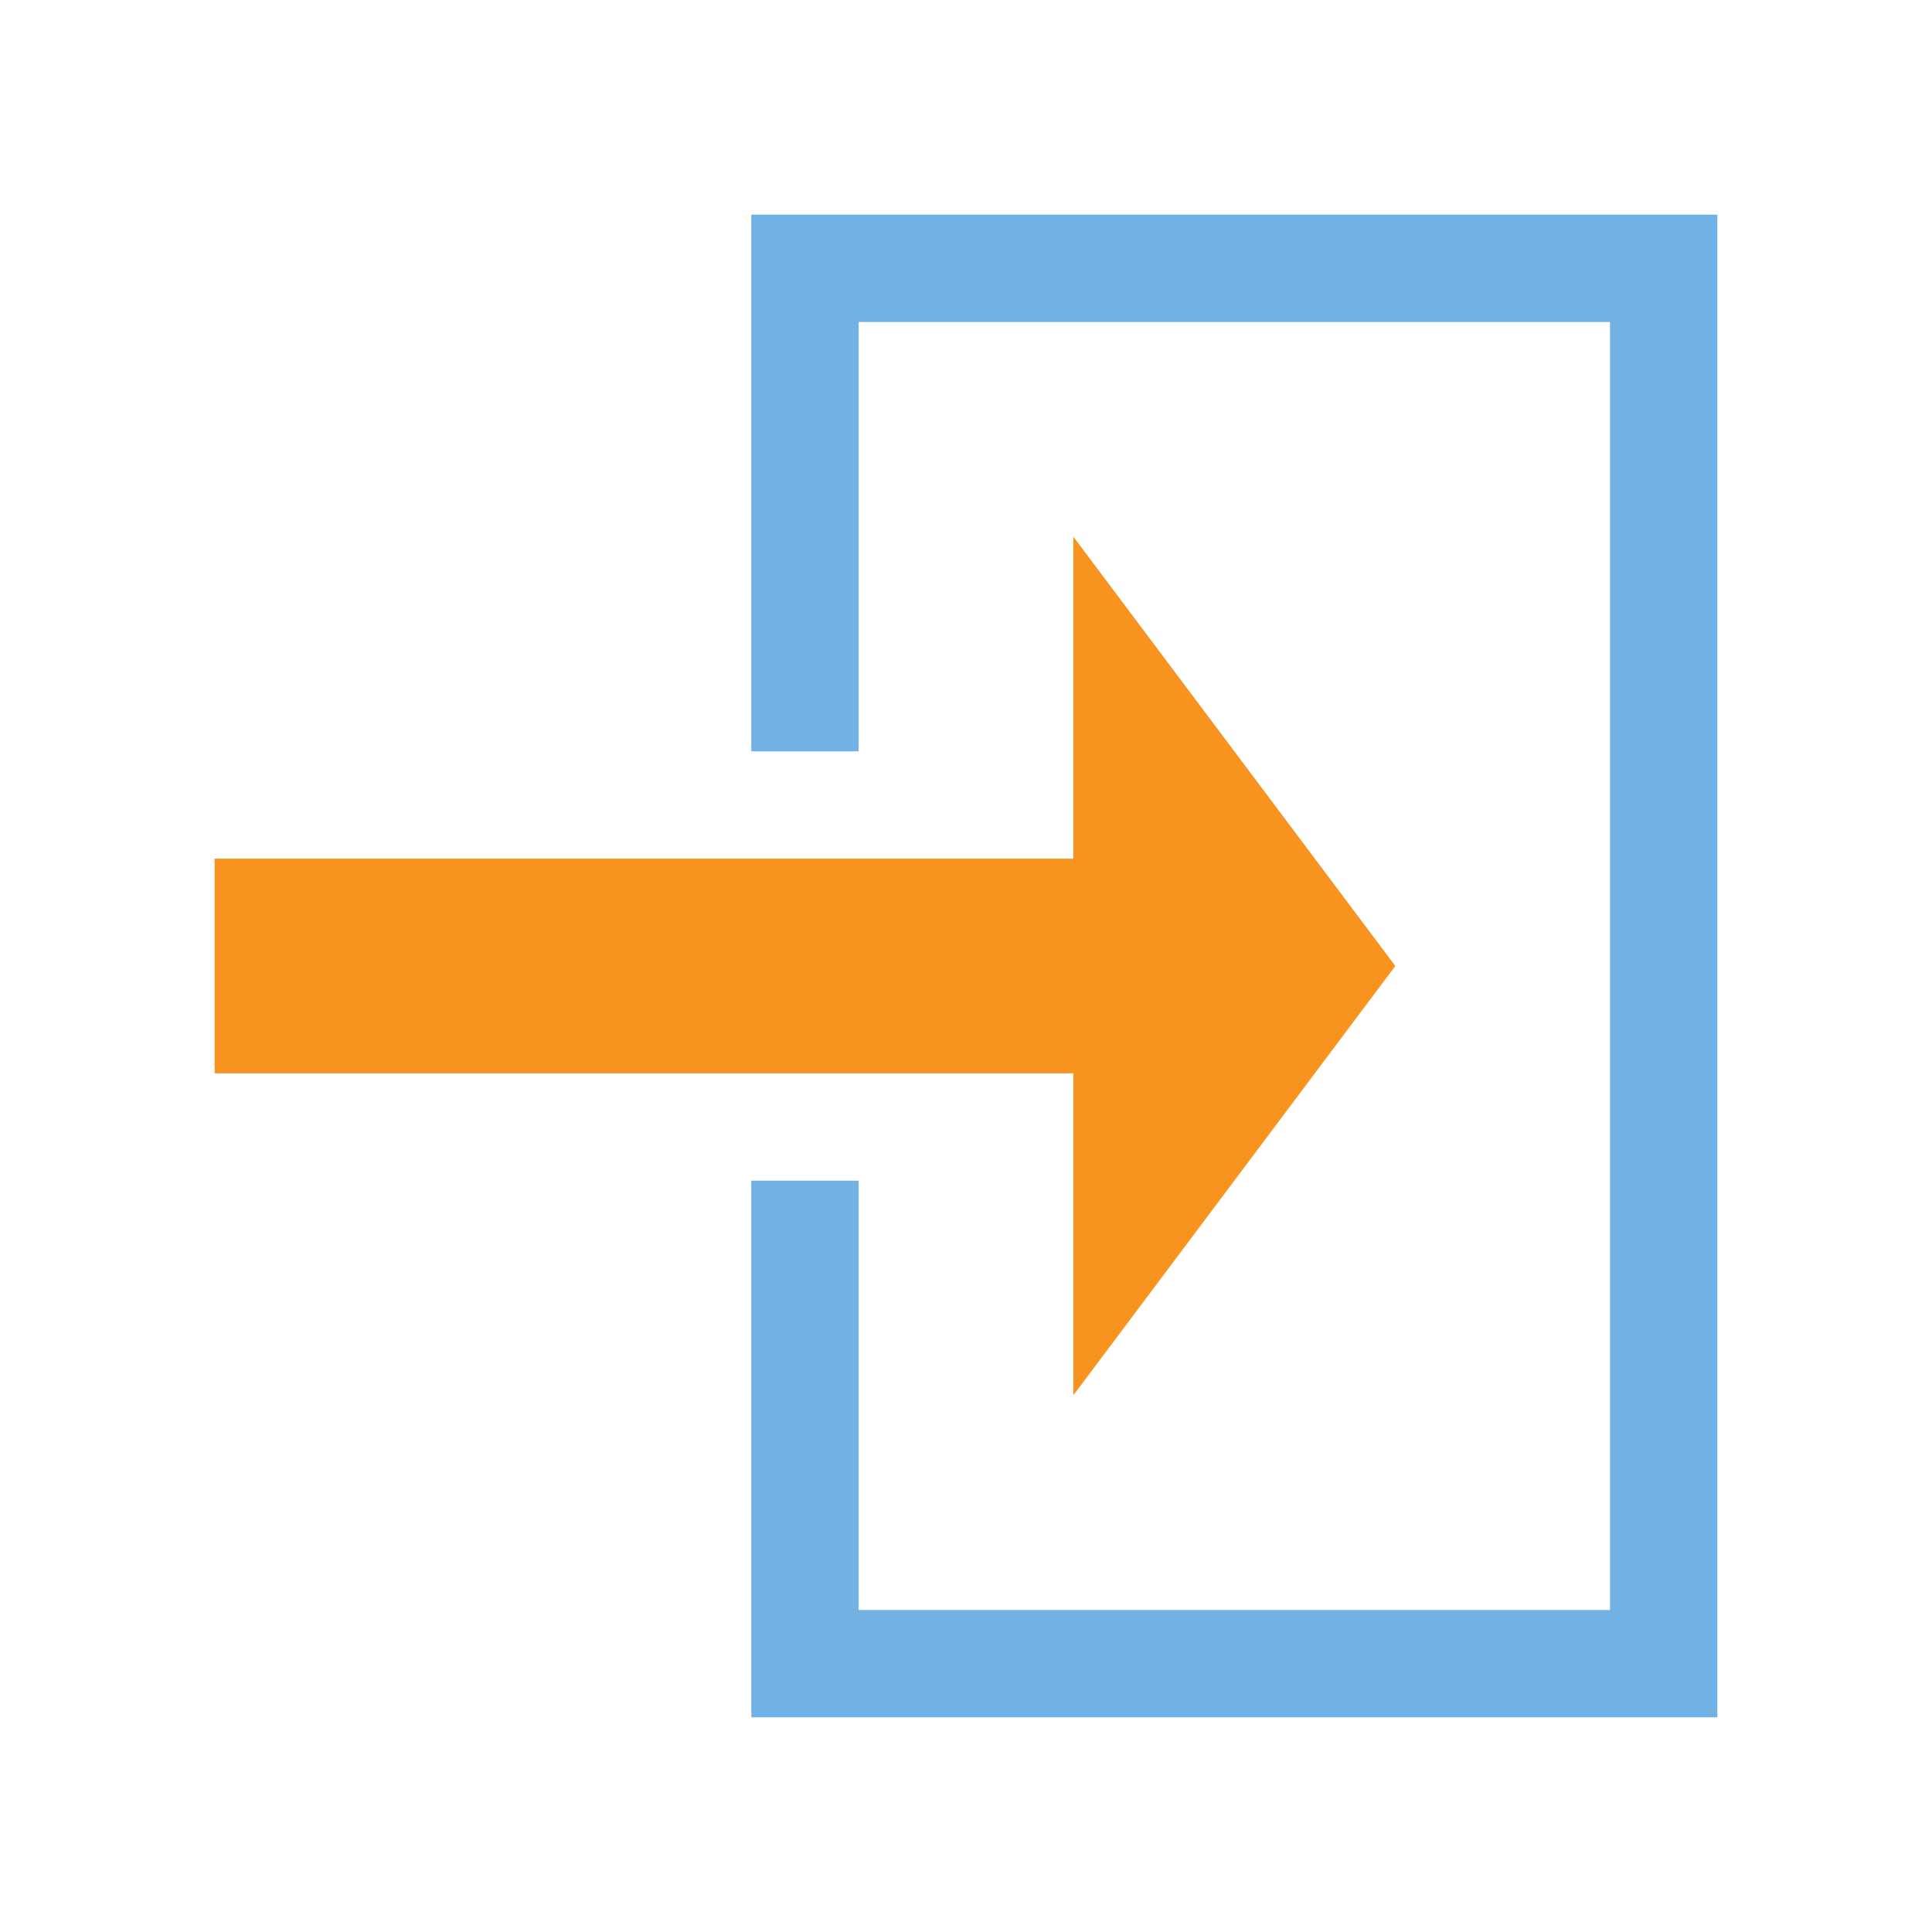
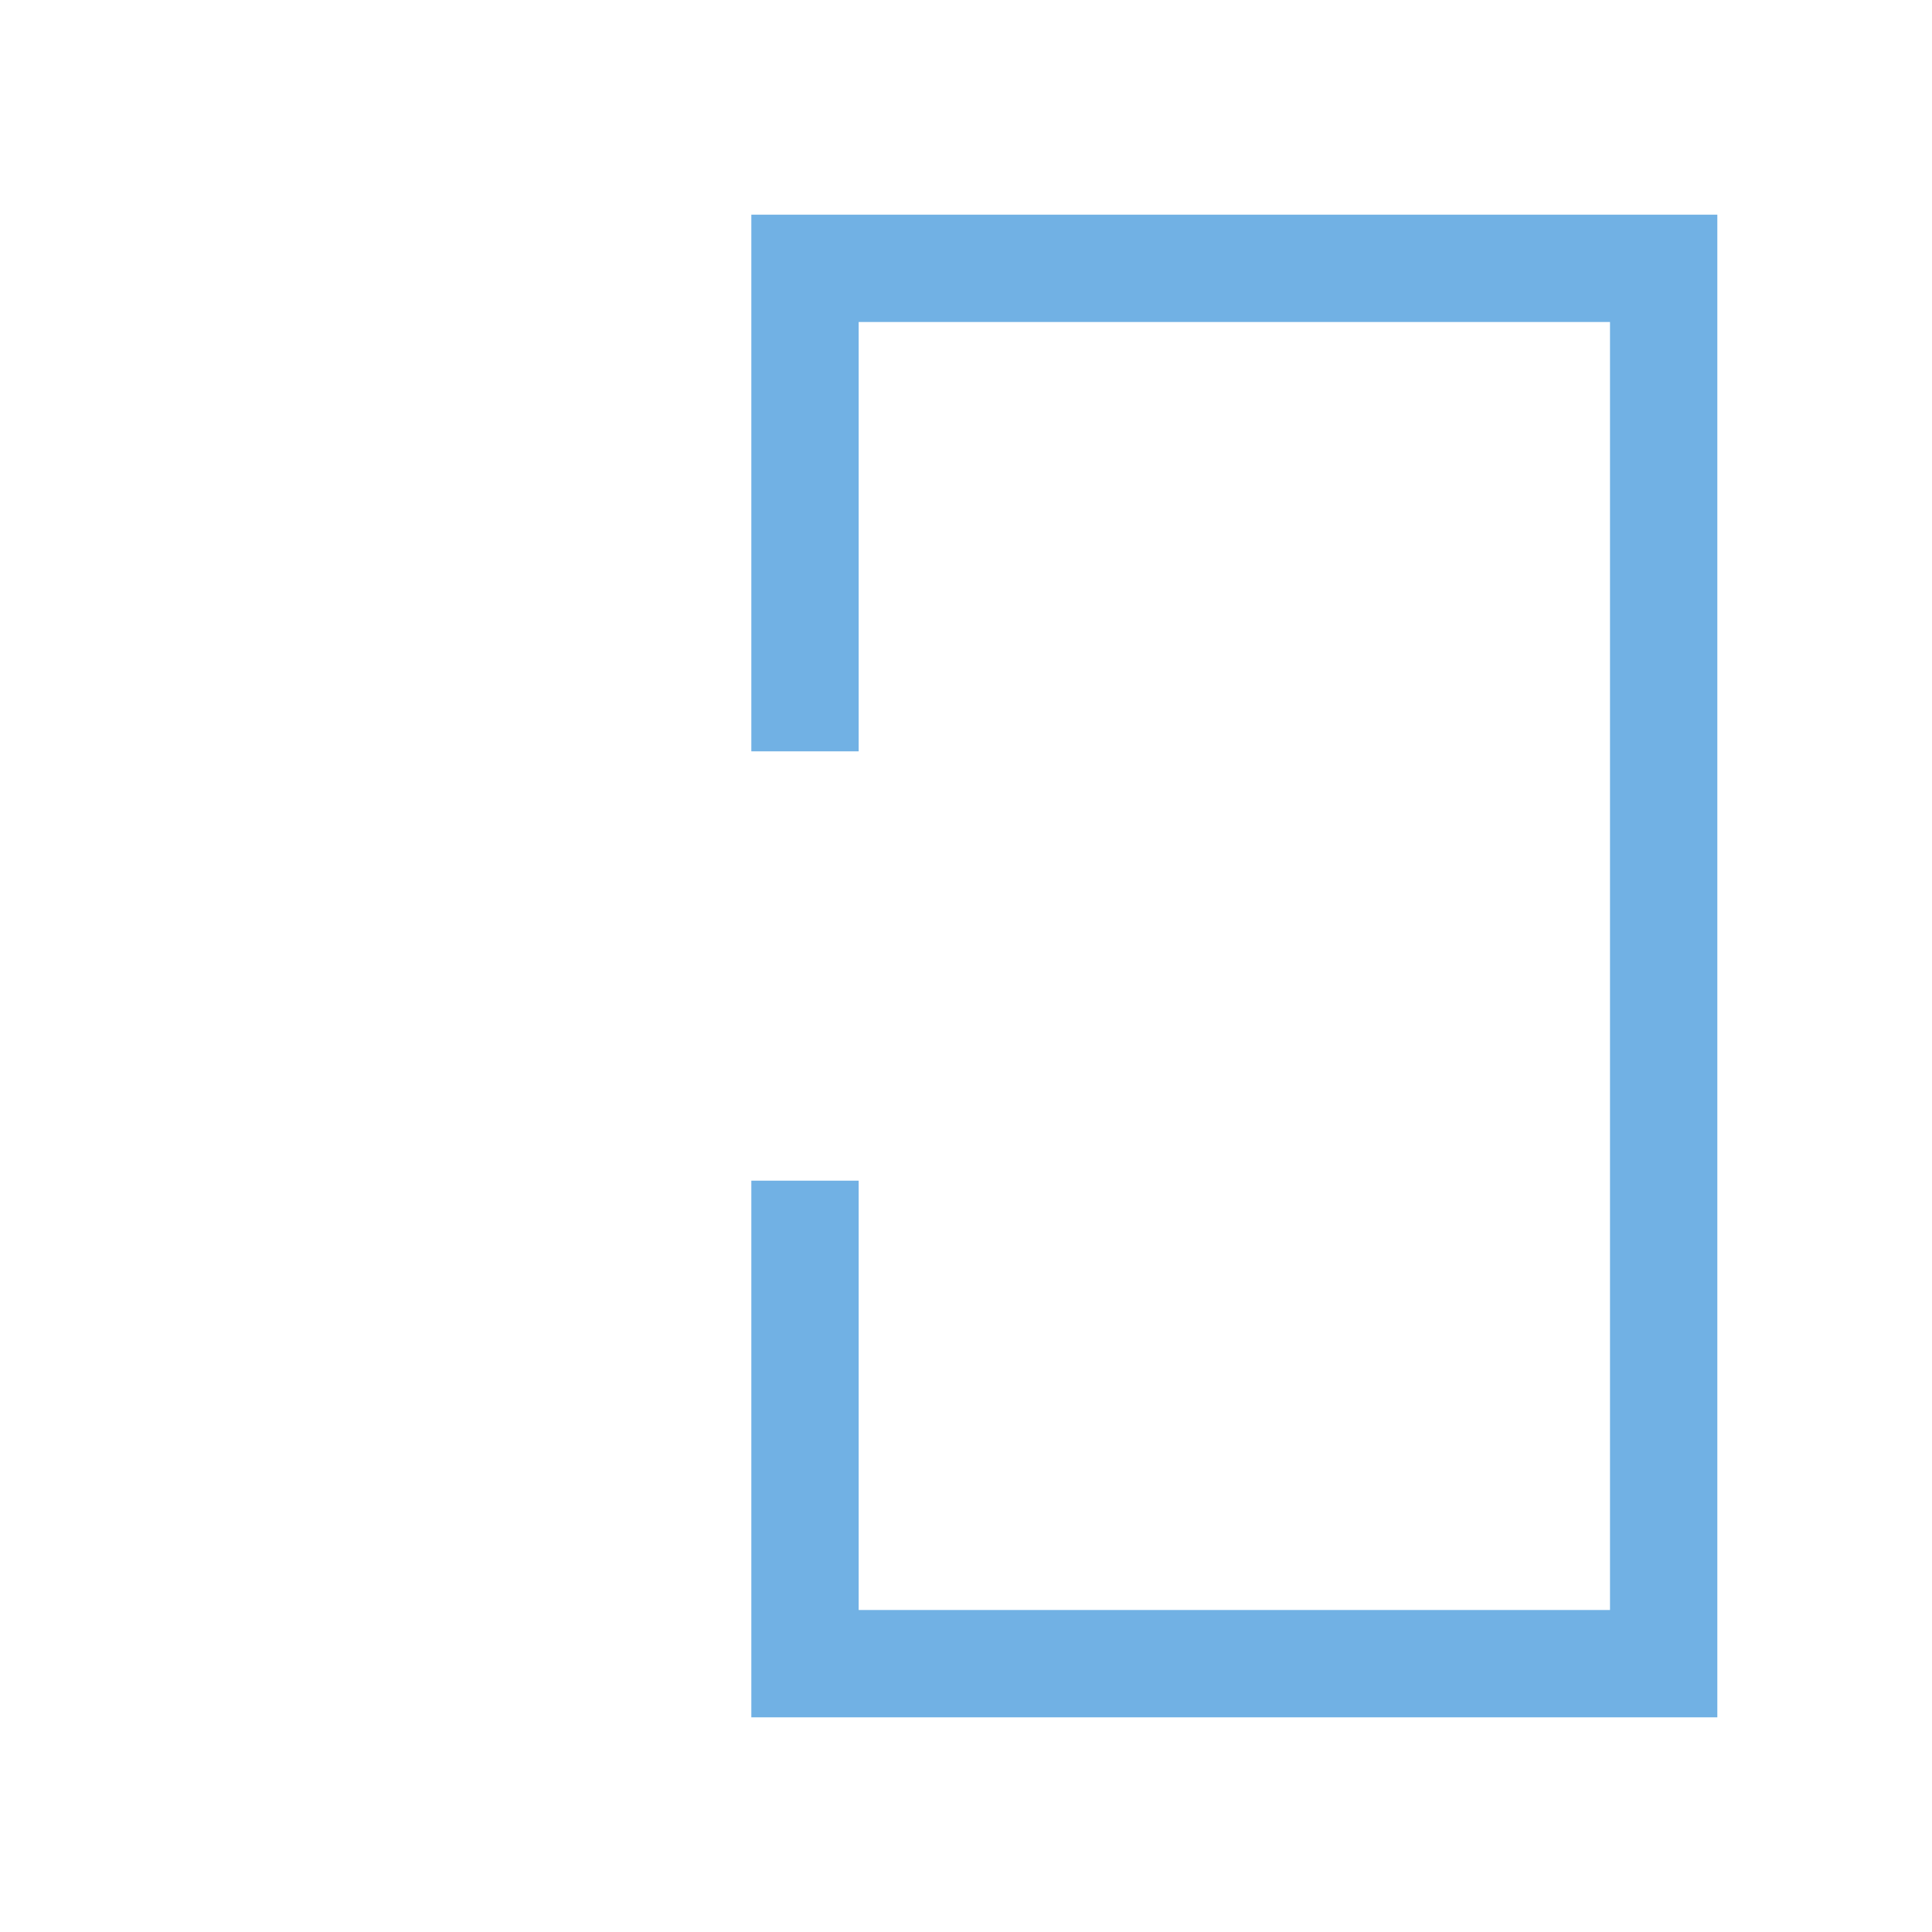
<svg xmlns="http://www.w3.org/2000/svg" version="1.1" id="img" x="0px" y="0px" width="18px" height="18px" viewBox="0 0 18 18" style="enable-background:new 0 0 18 18;" xml:space="preserve">
  <g id="active.default">
    <polygon style="fill:#71B1E4;" points="7,2 7,7 8,7 8,3 15,3 15,15 8,15 8,11 7,11 7,16 16,16 16,2  " />
-     <polygon style="fill:#F7931E;" points="13,9 10,5 10,8 2,8 2,10 10,10 10,13  " />
  </g>
</svg>